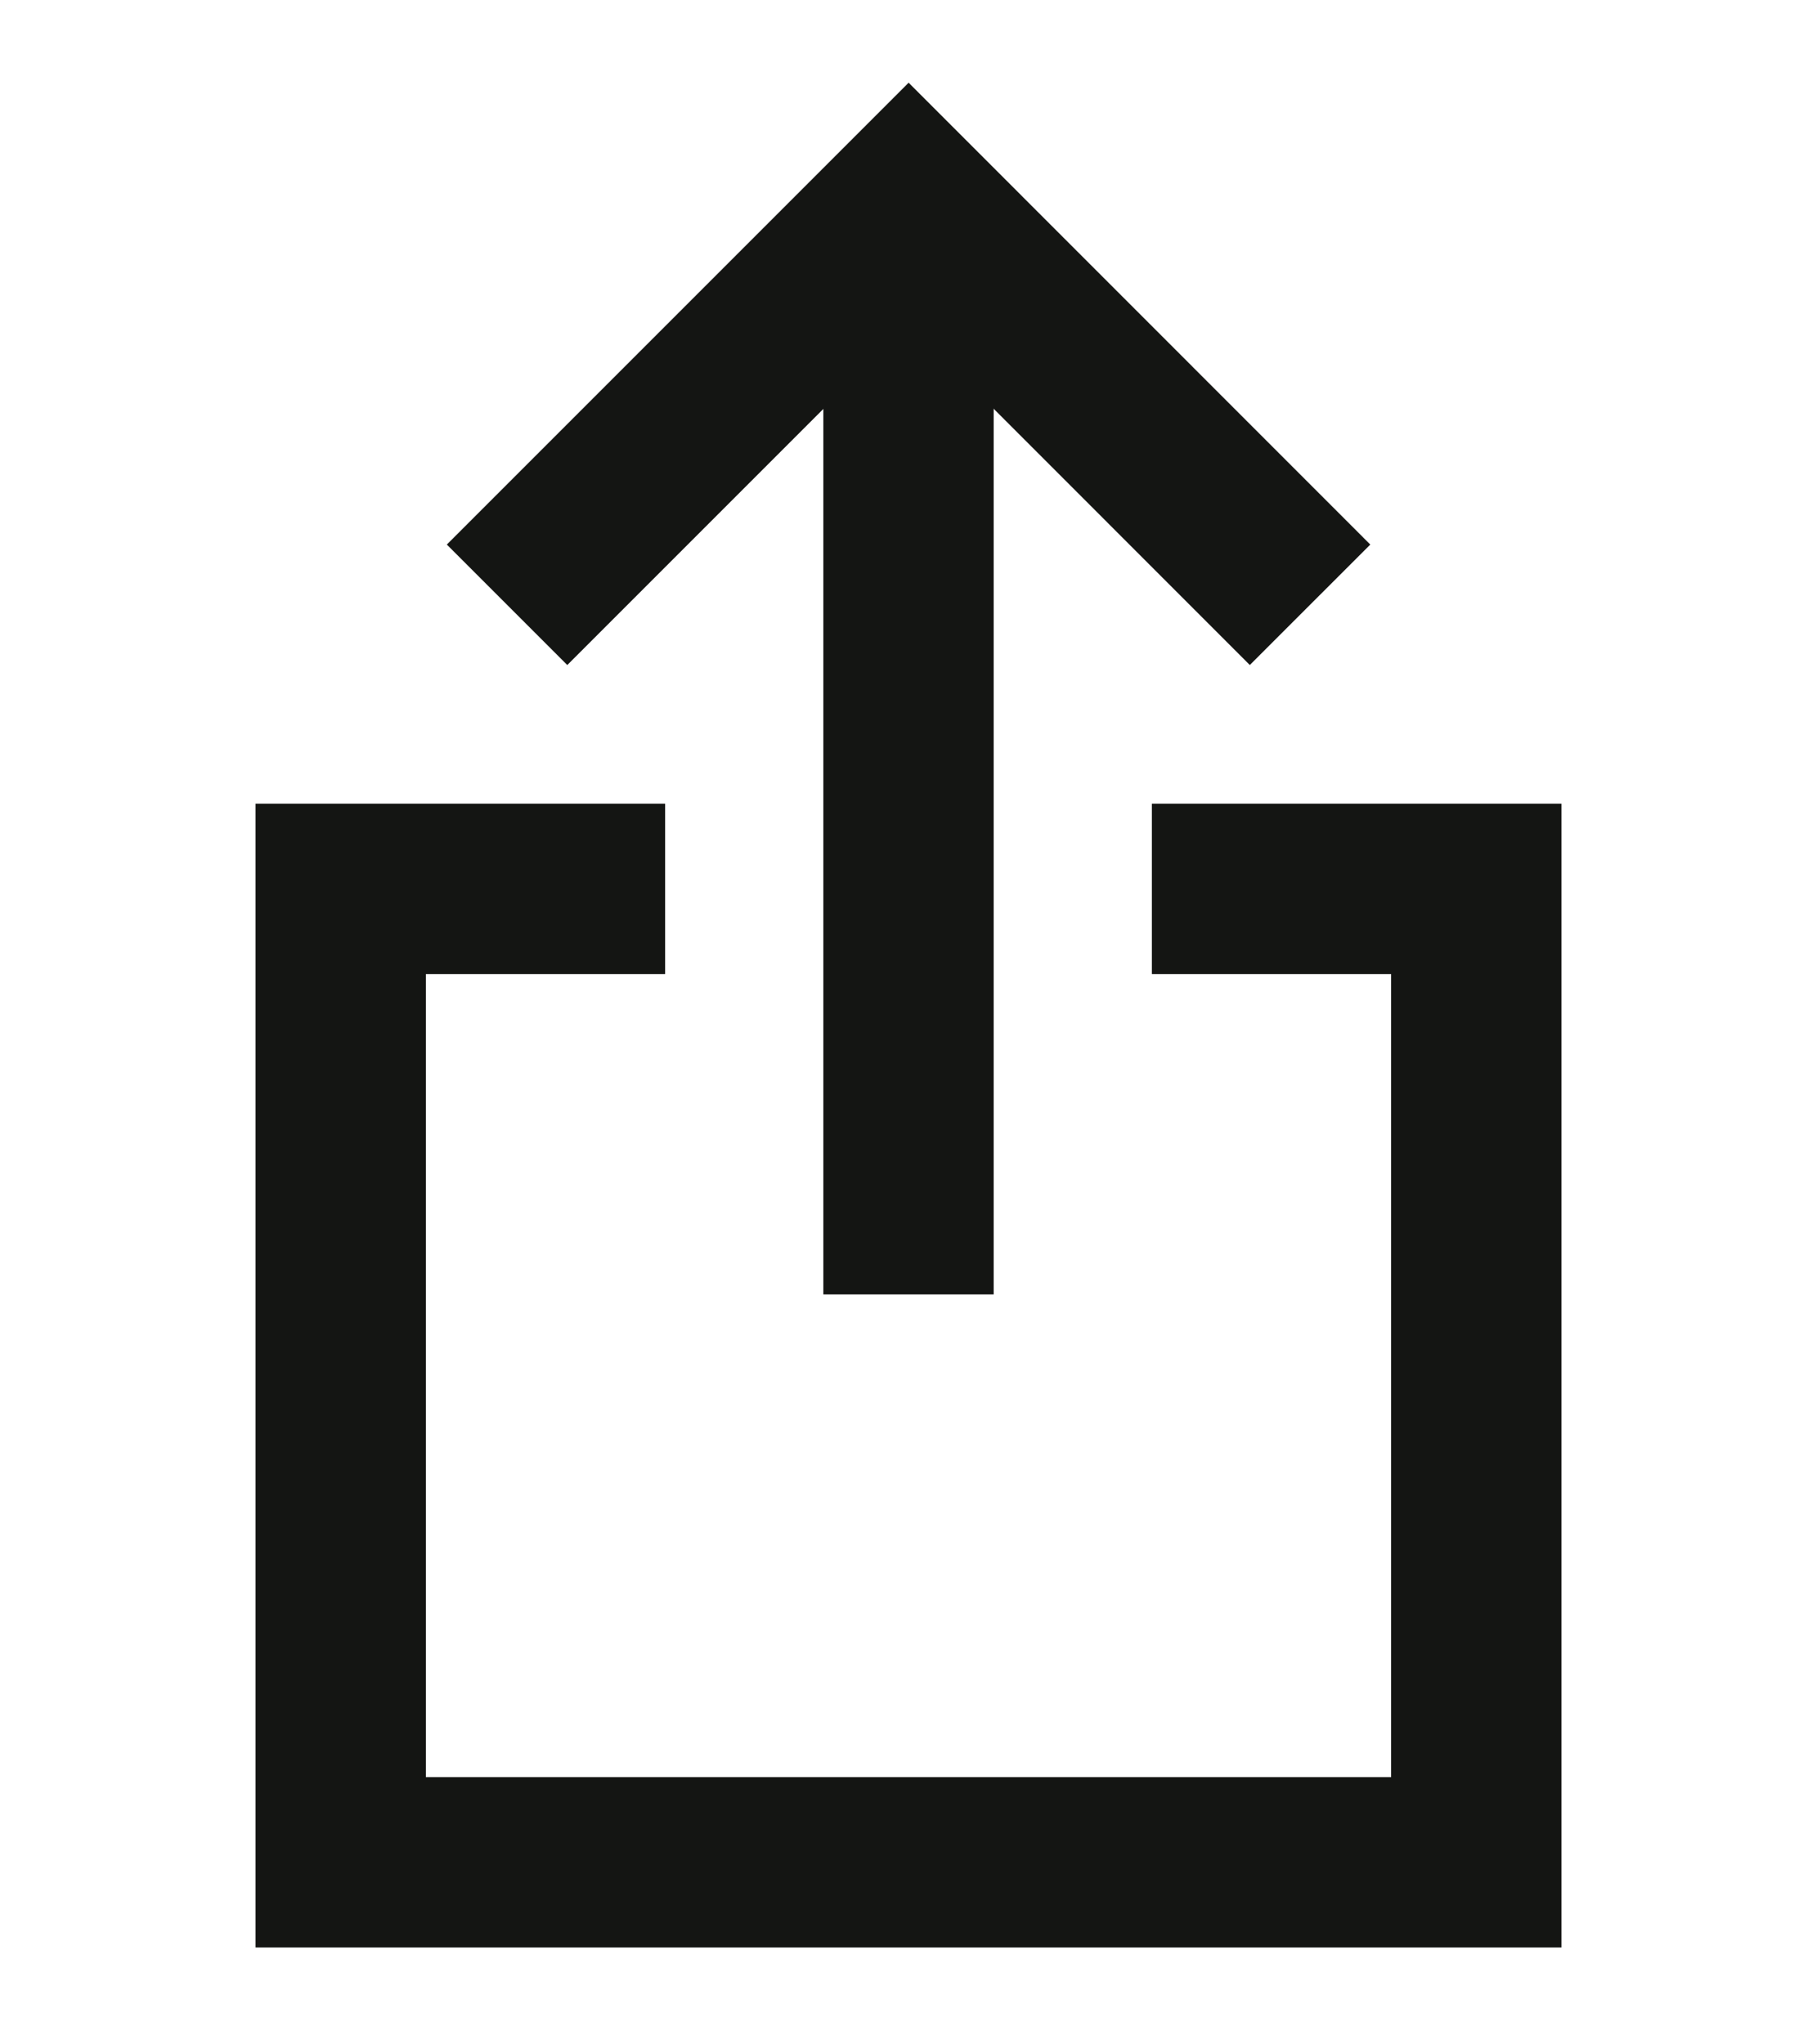
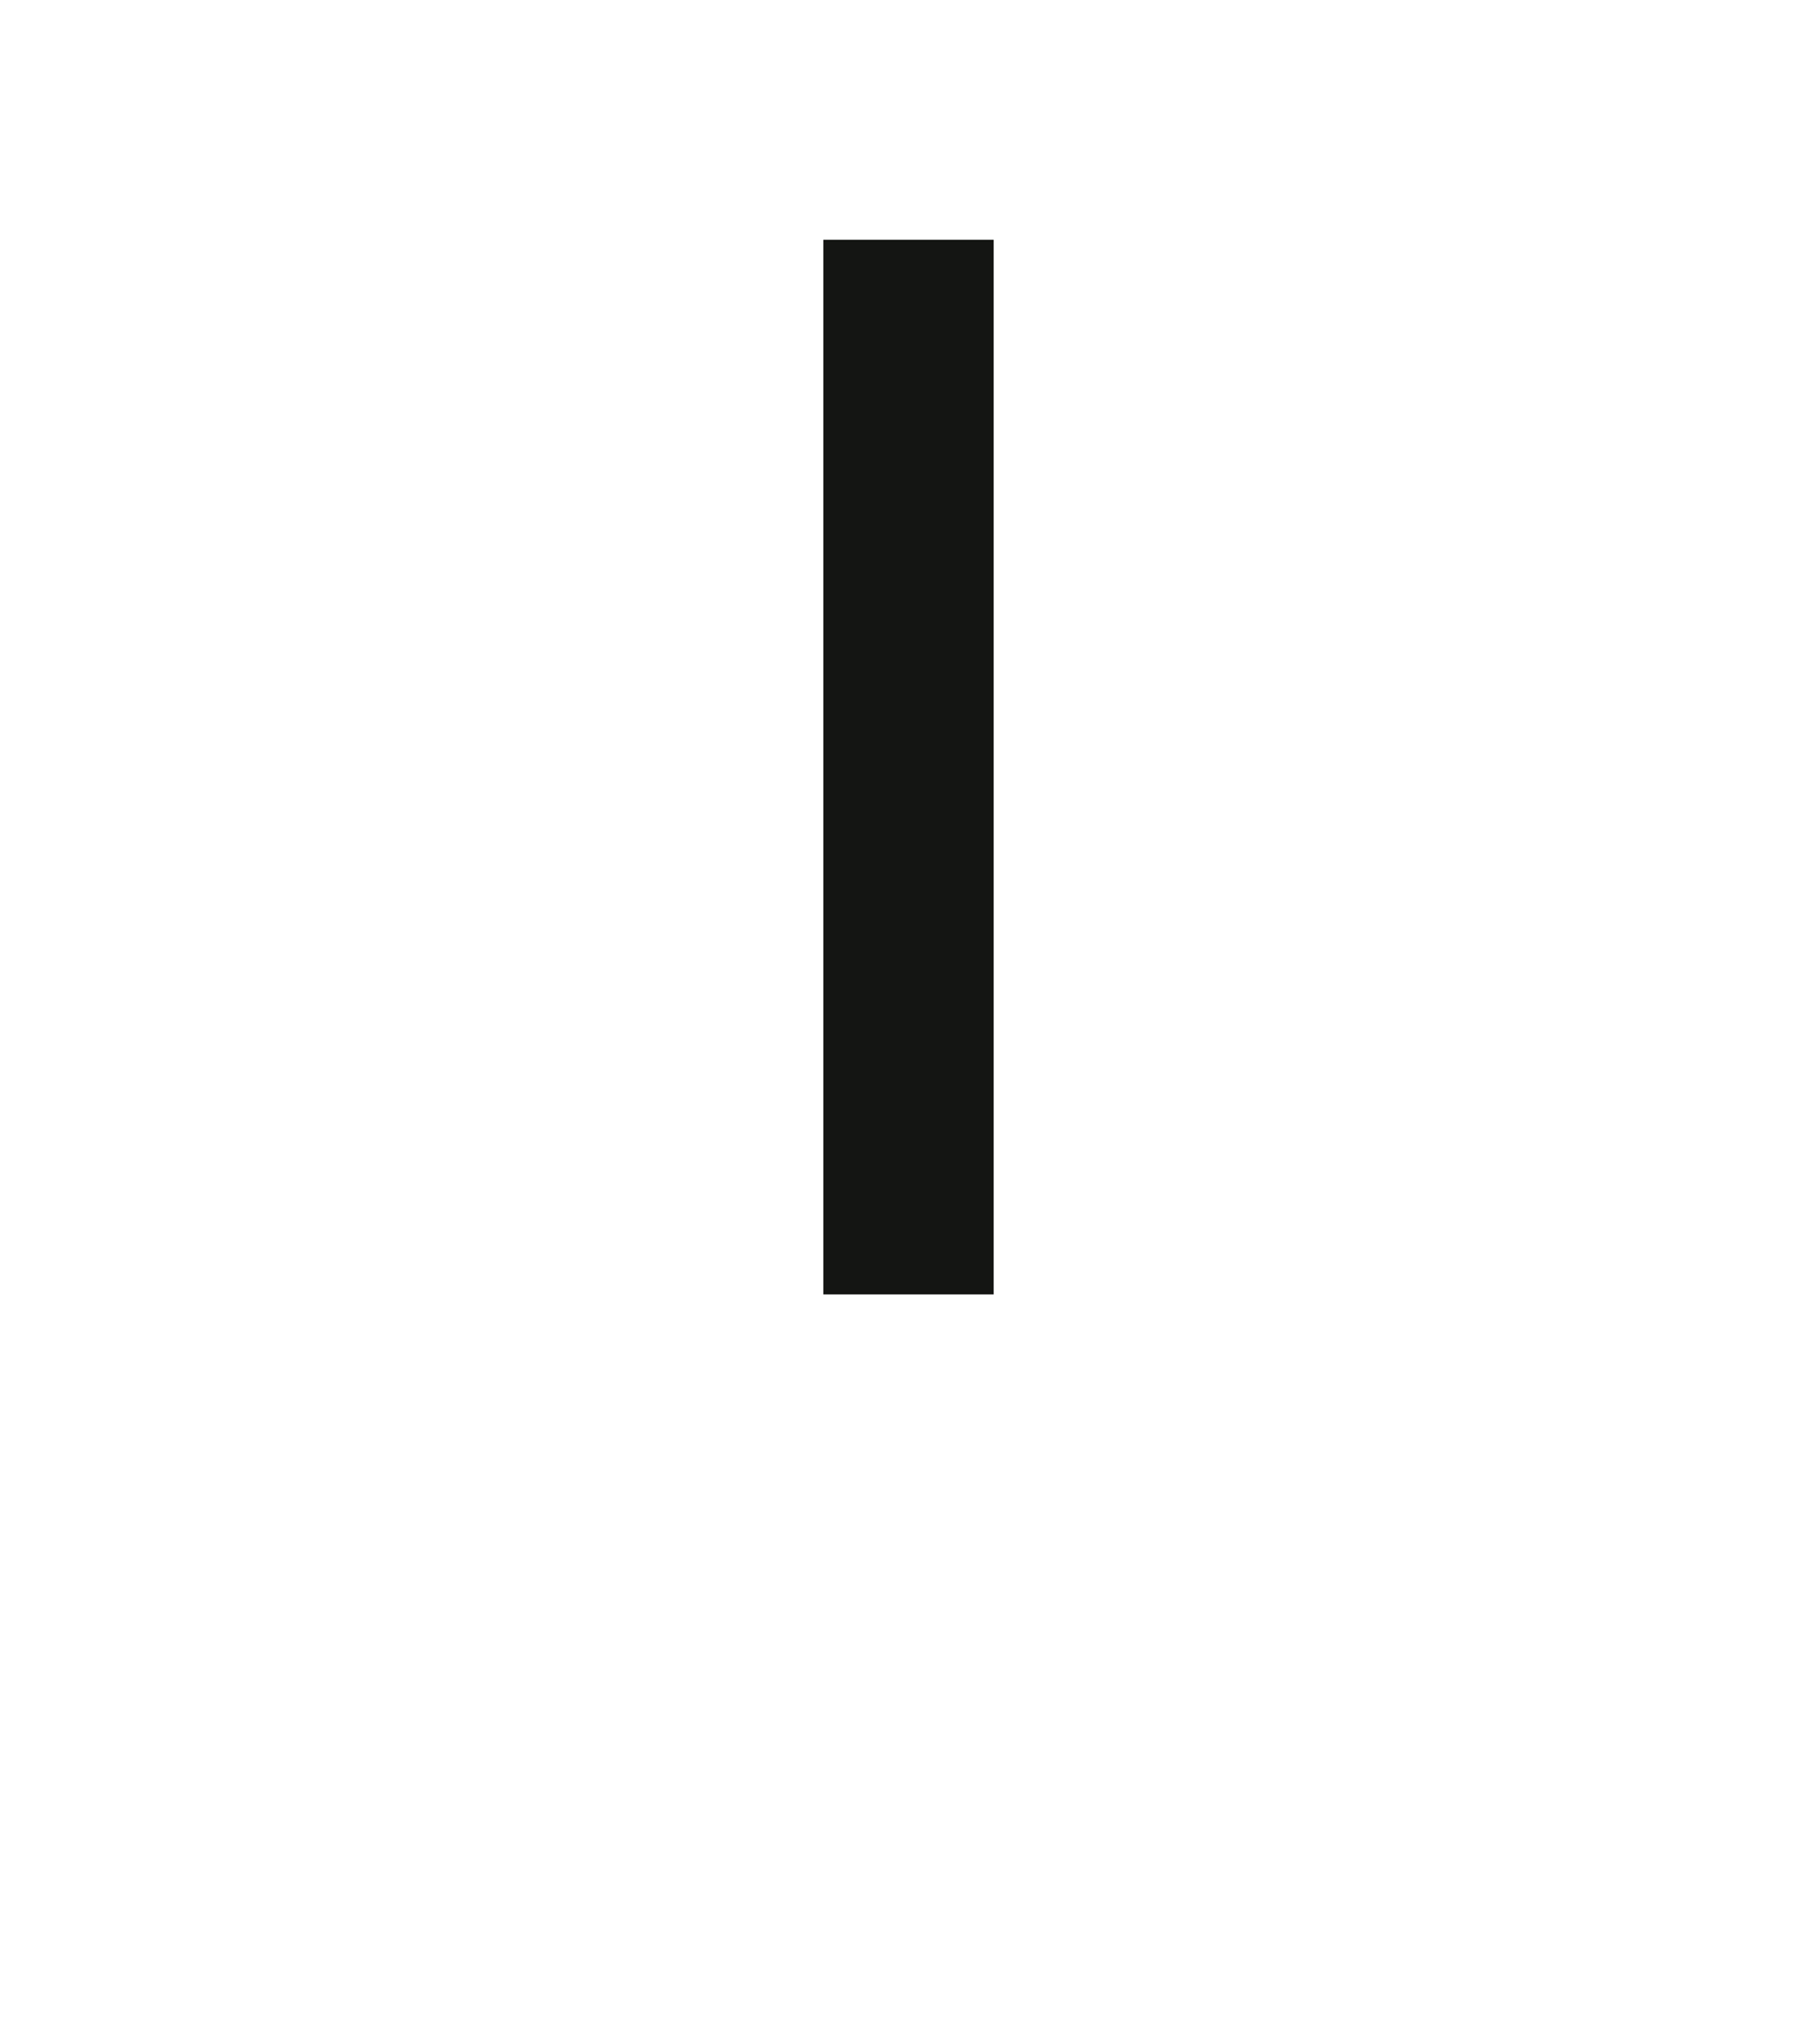
<svg xmlns="http://www.w3.org/2000/svg" width="16" height="18" viewBox="0 0 16 18" fill="none">
-   <path d="M10.143 7.826H13V16.397H3V7.826H5.857" stroke="#141513" stroke-width="1.5" stroke-miterlimit="10" />
  <path d="M8 11.397V2.111" stroke="#141513" stroke-width="1.5" stroke-miterlimit="10" />
-   <path d="M4.465 5.325L8.001 1.789L11.536 5.325" stroke="#141513" stroke-width="1.5" stroke-miterlimit="10" />
</svg>